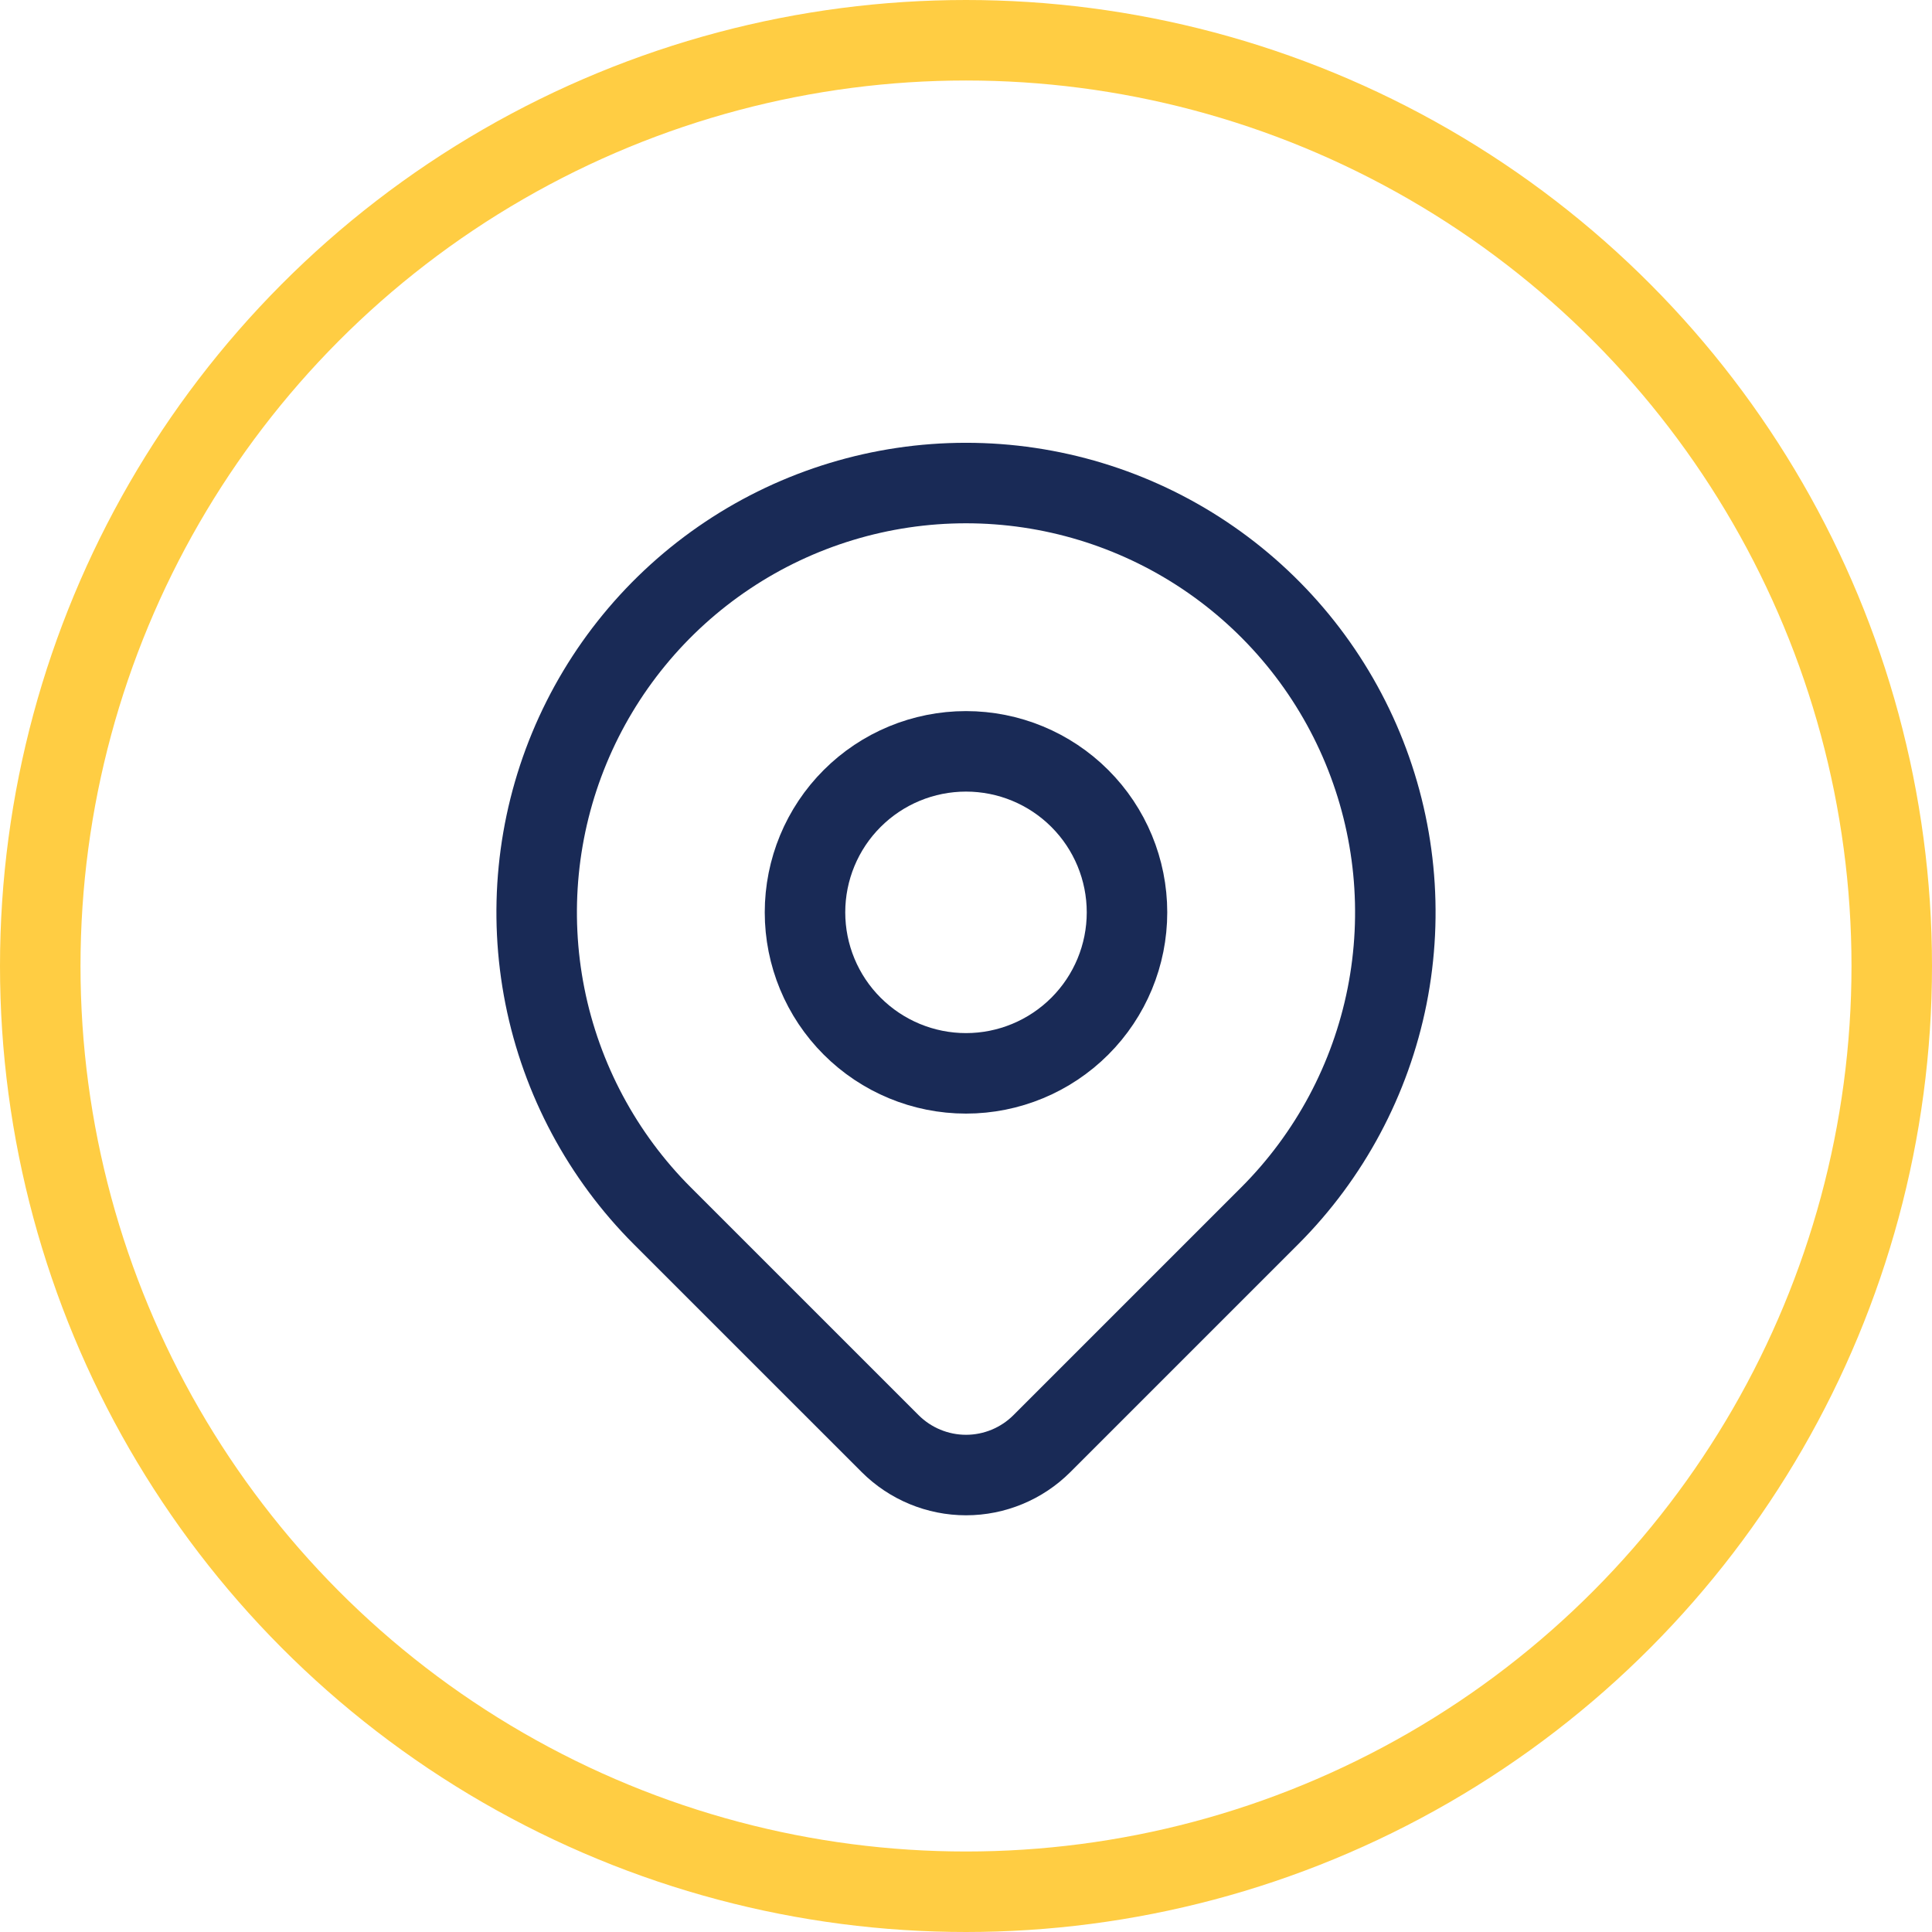
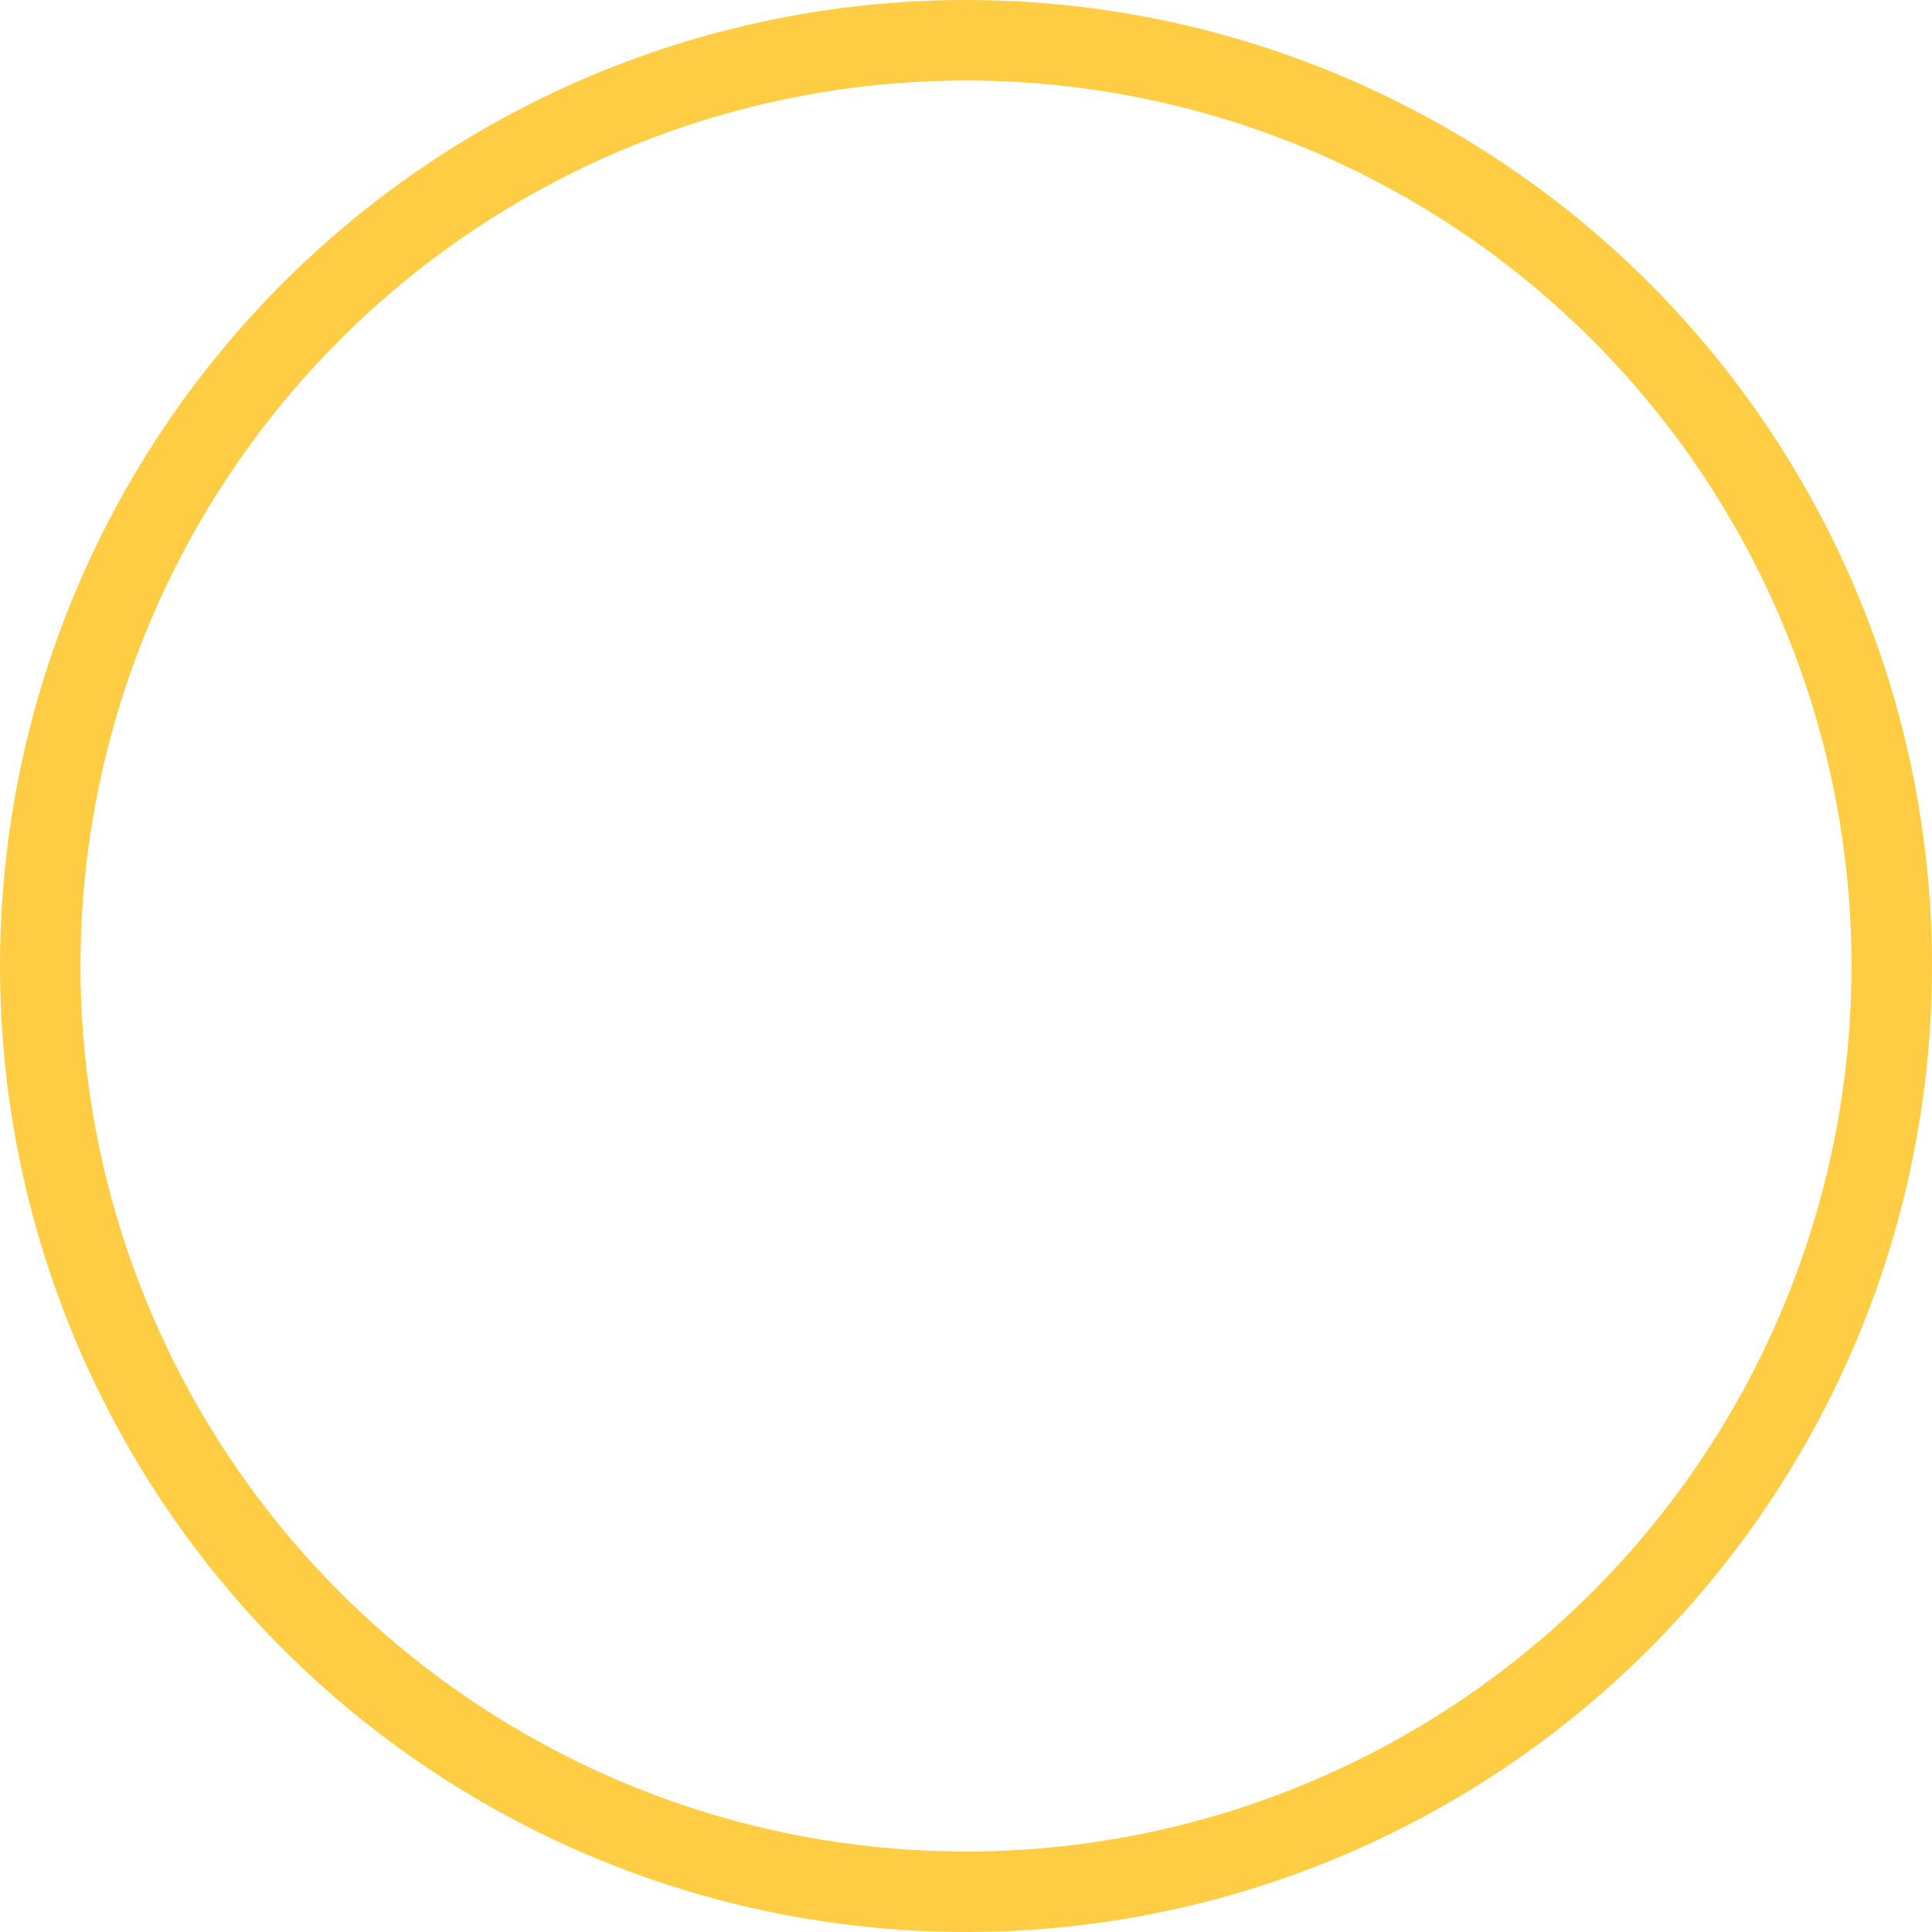
<svg xmlns="http://www.w3.org/2000/svg" width="48" height="48" viewBox="0 0 48 48" fill="none">
  <circle cx="24" cy="24" r="23" stroke="#FFCD43" stroke-width="2" />
-   <path d="M20 22.667C20 23.728 20.421 24.745 21.172 25.495C21.922 26.245 22.939 26.667 24 26.667C25.061 26.667 26.078 26.245 26.828 25.495C27.579 24.745 28 23.728 28 22.667C28 21.606 27.579 20.588 26.828 19.838C26.078 19.088 25.061 18.667 24 18.667C22.939 18.667 21.922 19.088 21.172 19.838C20.421 20.588 20 21.606 20 22.667Z" stroke="#192A56" stroke-width="2" stroke-linecap="round" stroke-linejoin="round" />
-   <path d="M31.543 30.209L25.885 35.867C25.385 36.366 24.707 36.647 24.001 36.647C23.294 36.647 22.616 36.366 22.116 35.867L16.457 30.209C14.966 28.718 13.95 26.817 13.538 24.748C13.127 22.679 13.338 20.534 14.145 18.585C14.953 16.636 16.32 14.97 18.074 13.798C19.828 12.626 21.89 12.001 24 12.001C26.11 12.001 28.172 12.626 29.926 13.798C31.68 14.97 33.047 16.636 33.855 18.585C34.662 20.534 34.873 22.679 34.462 24.748C34.05 26.817 33.034 28.718 31.543 30.209Z" stroke="#192A56" stroke-width="2" stroke-linecap="round" stroke-linejoin="round" />
</svg>